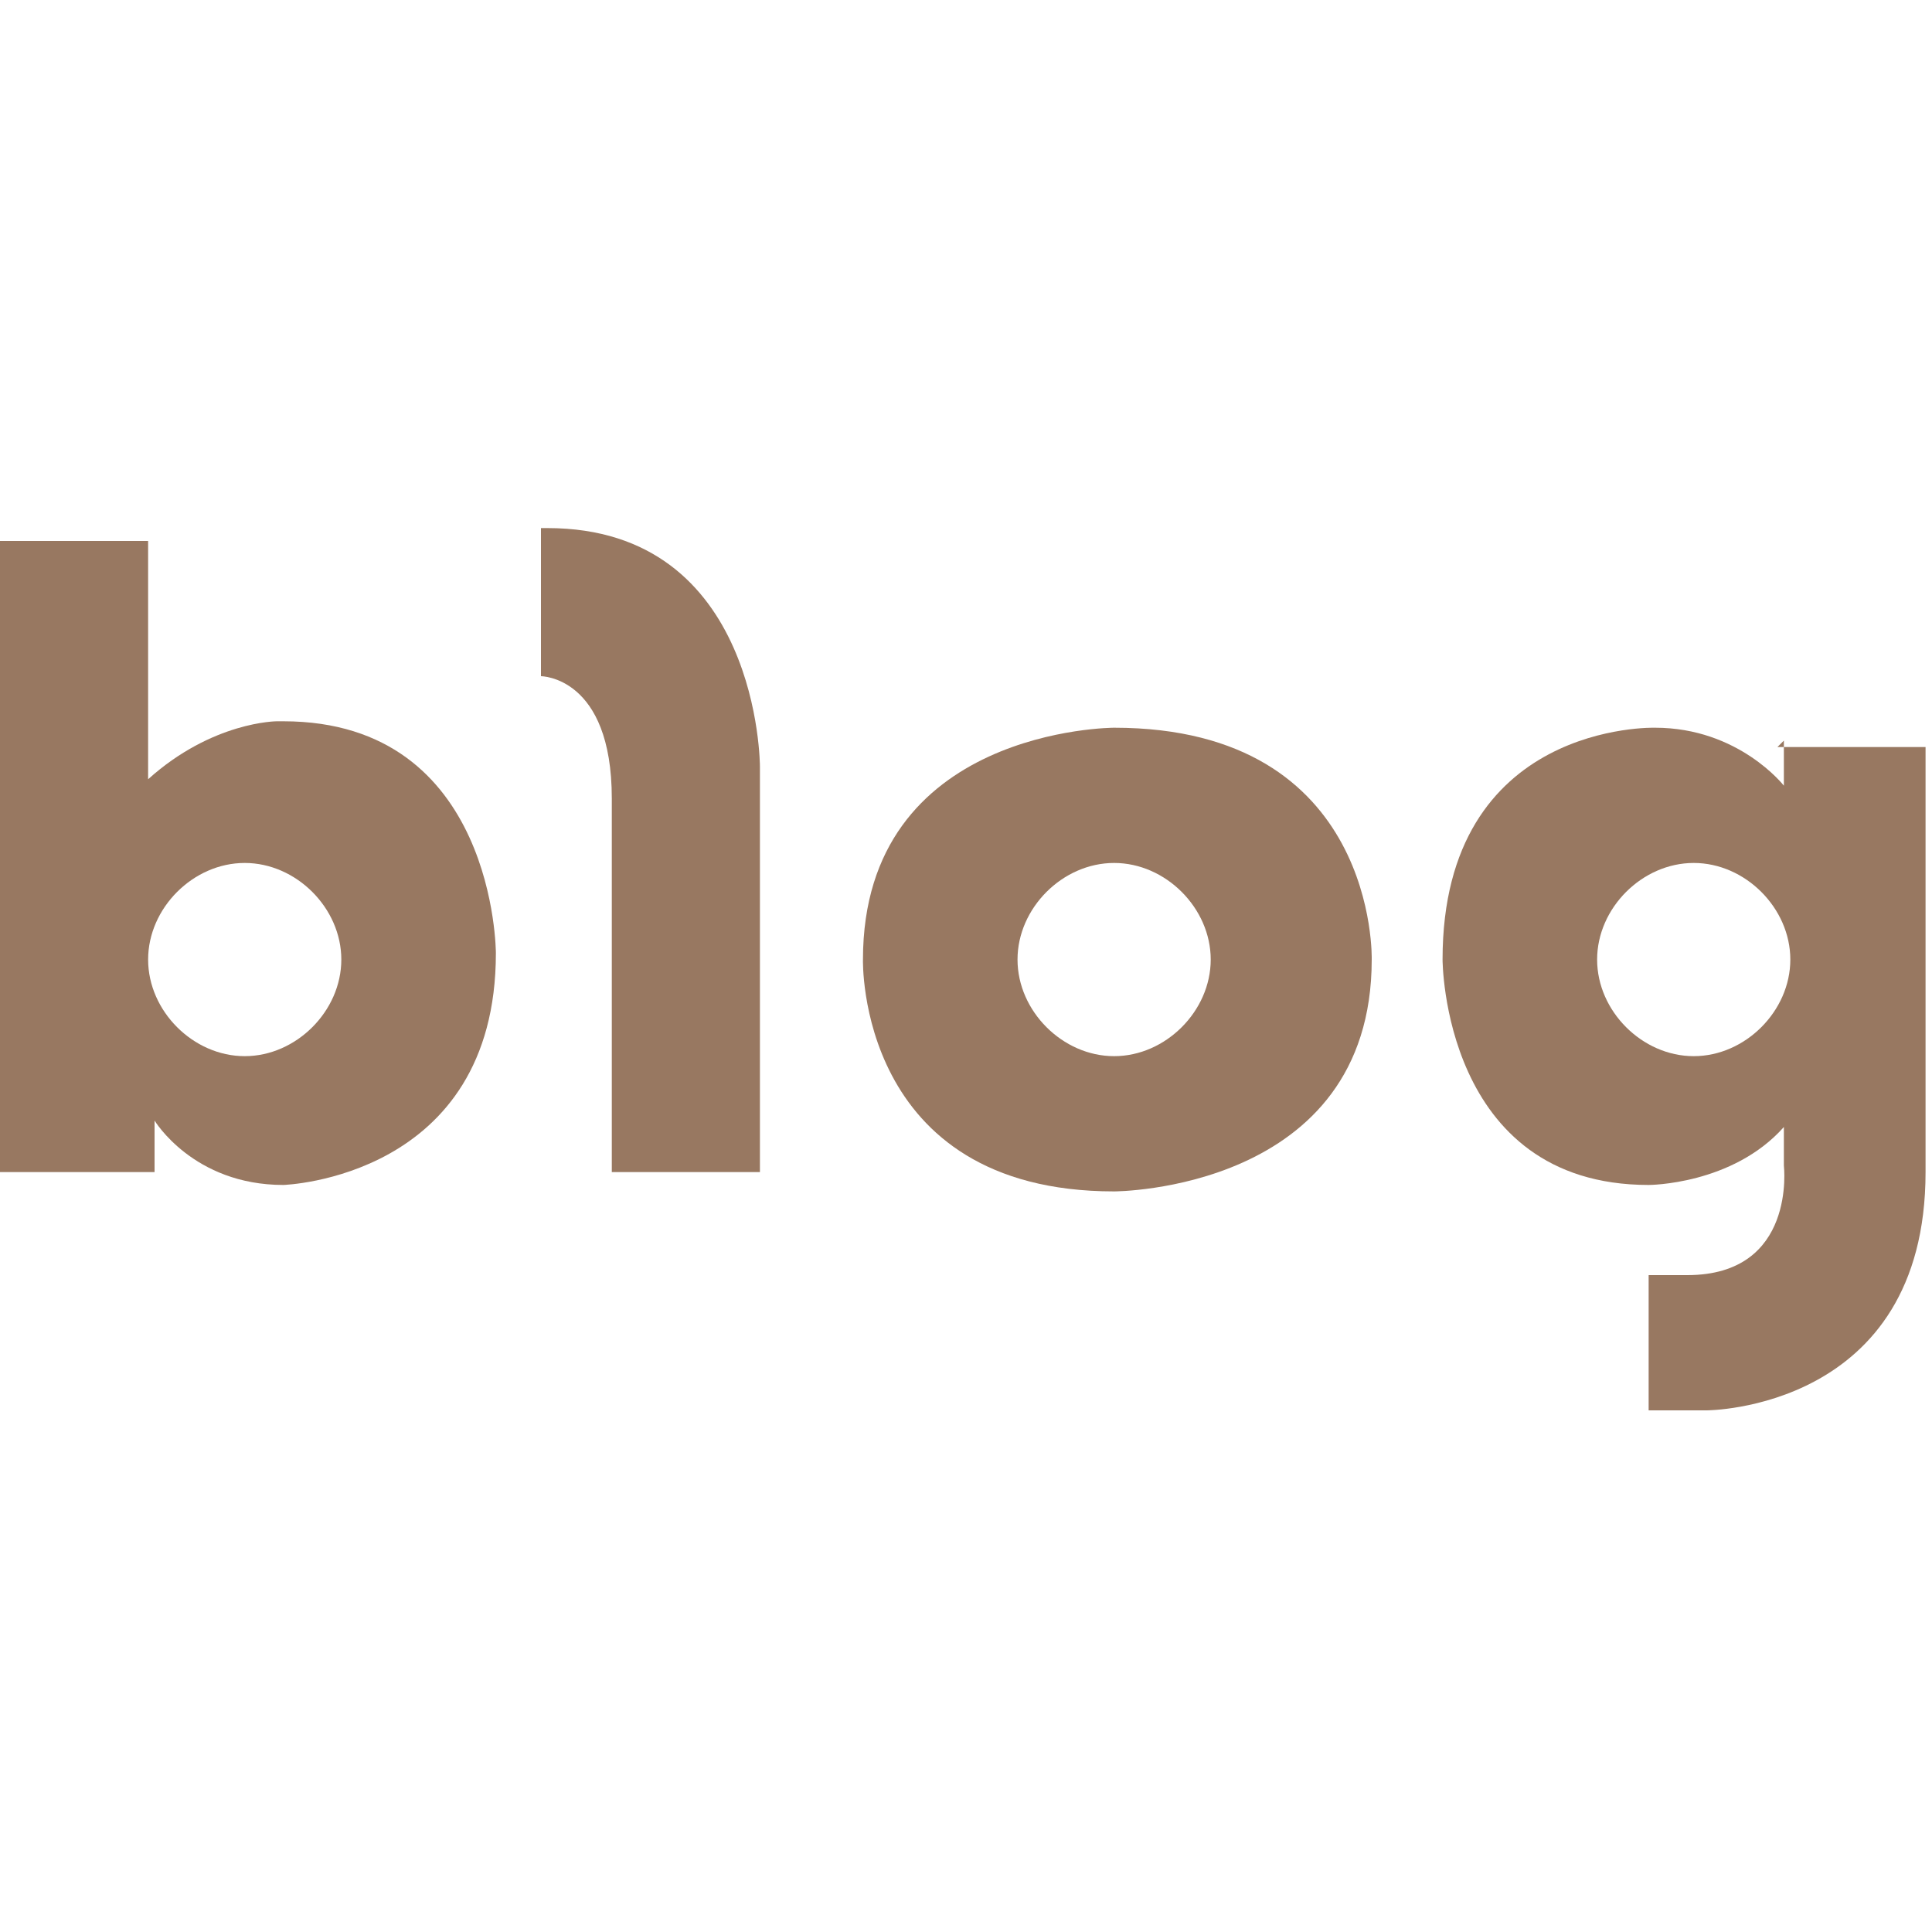
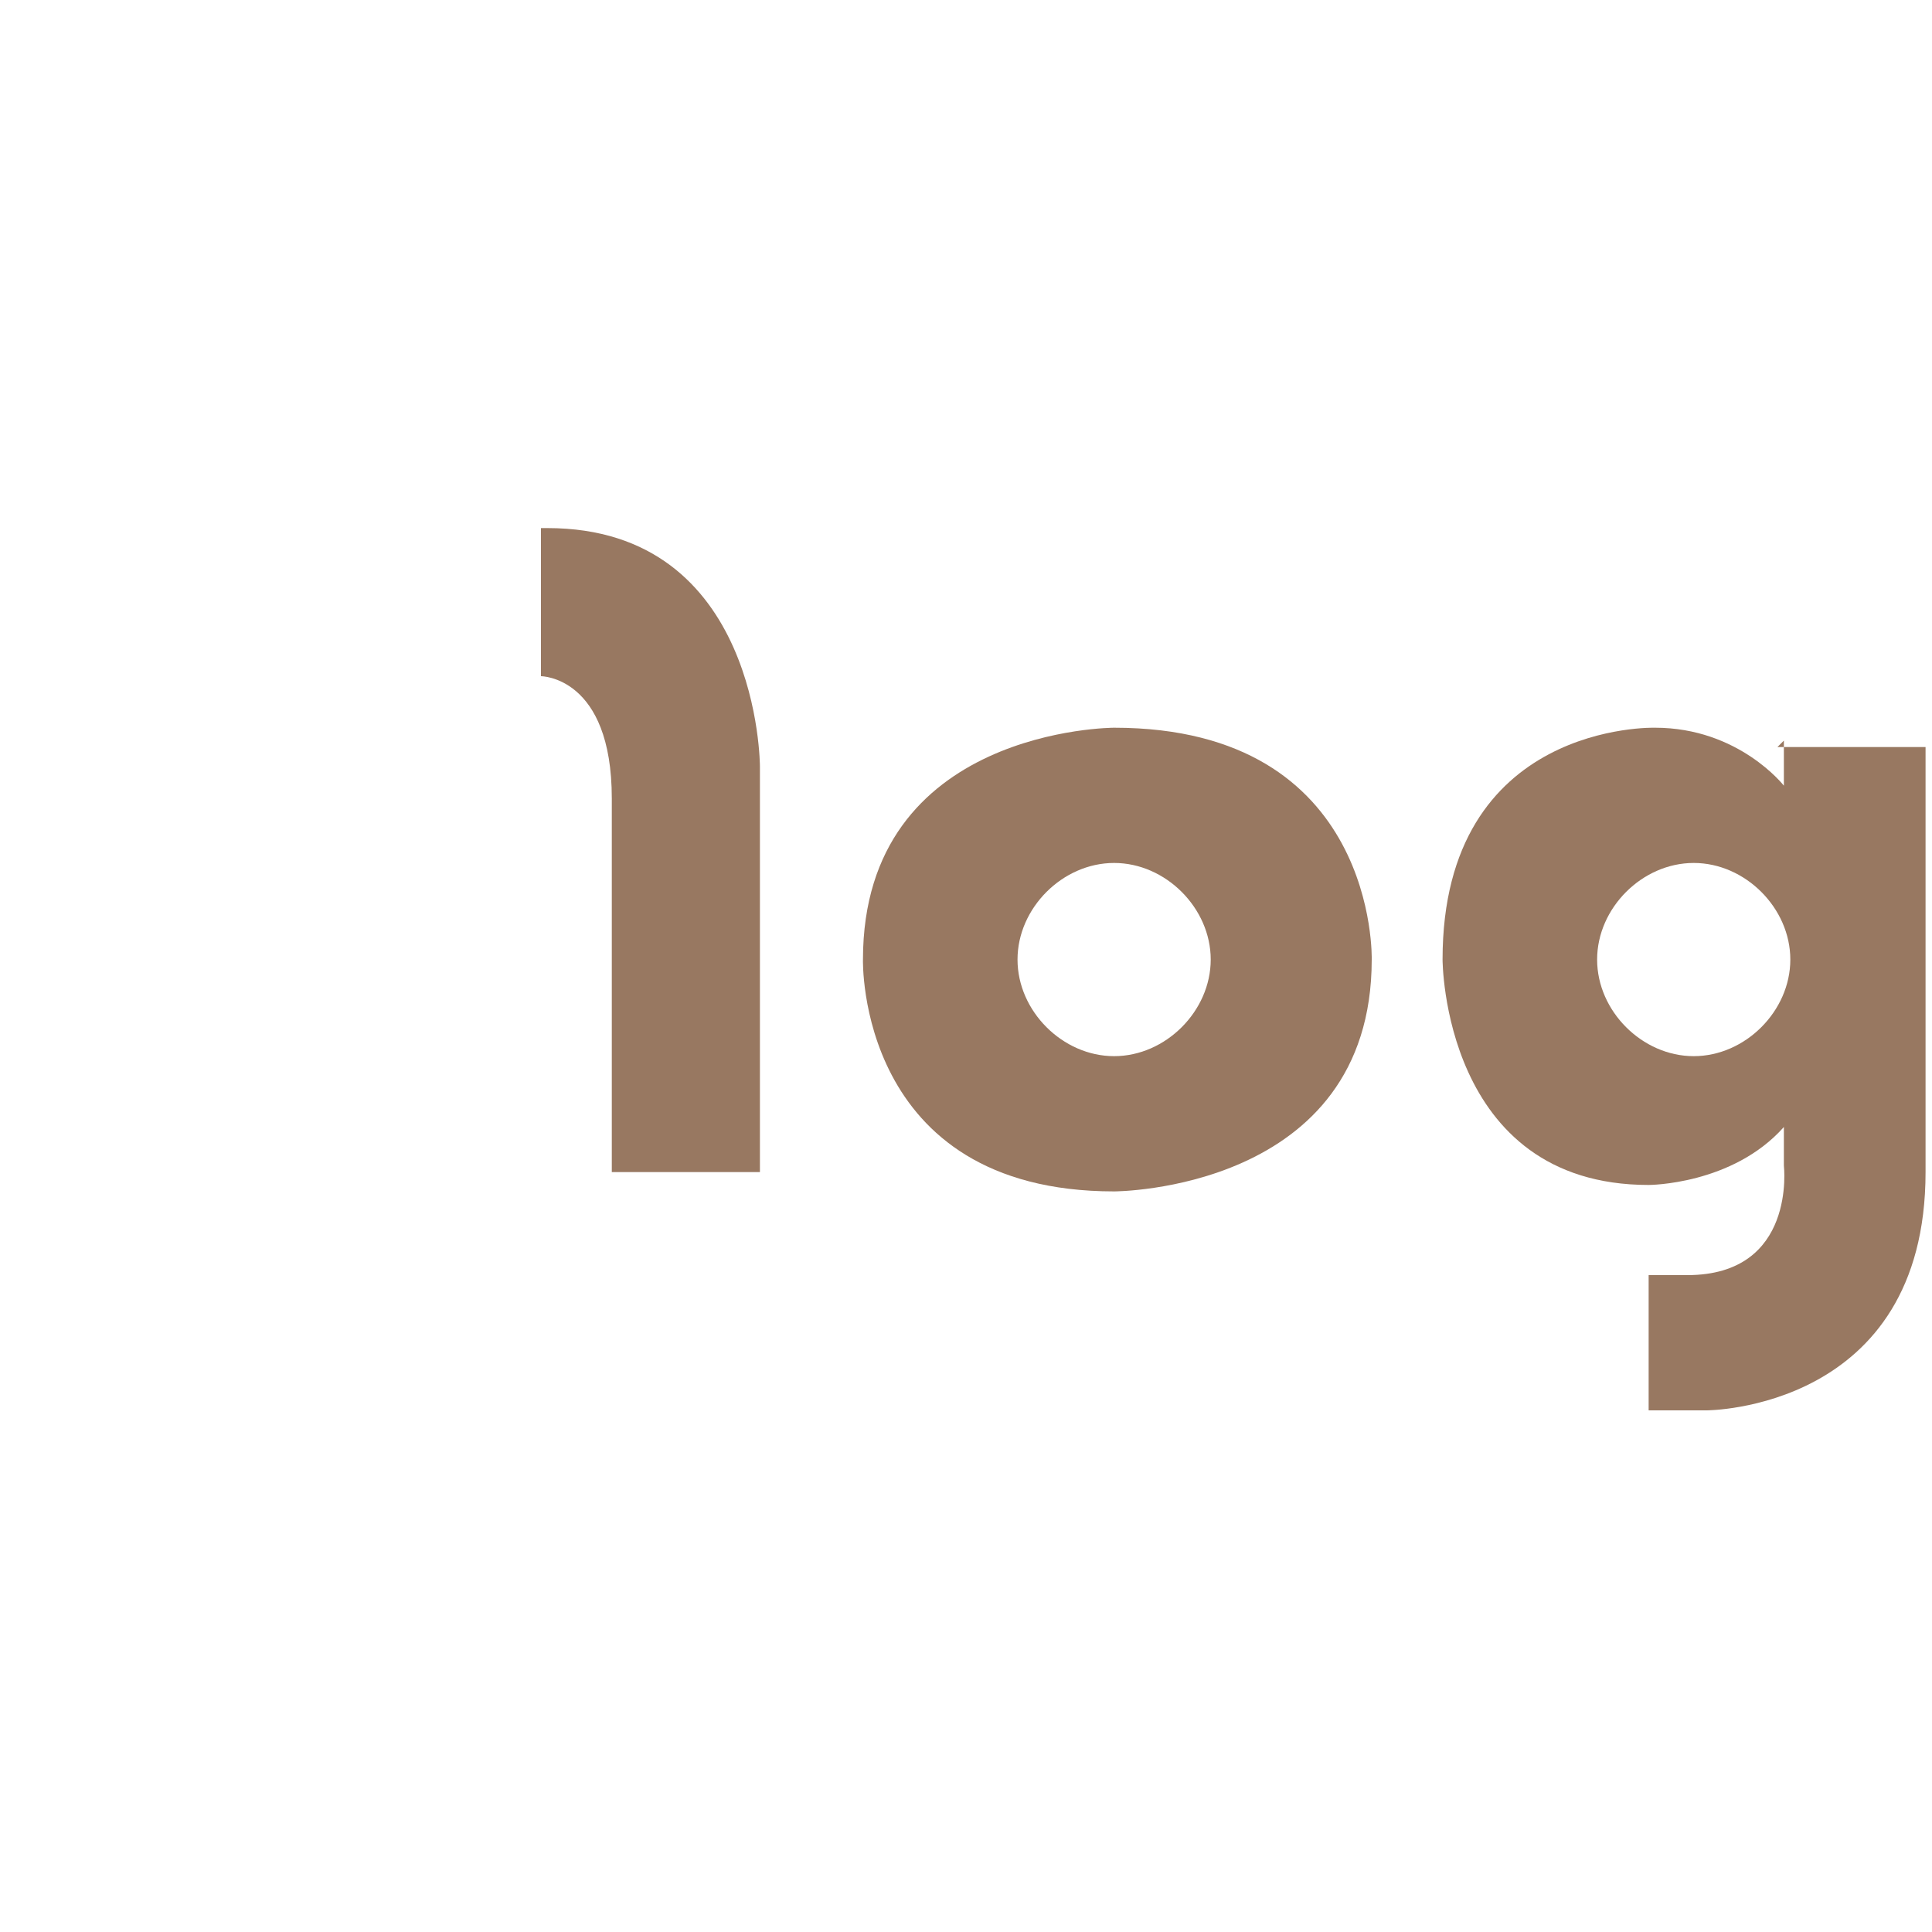
<svg xmlns="http://www.w3.org/2000/svg" id="Layer_1" version="1.1" viewBox="0 0 30 30">
  <defs>
    <style>
      .st0 {
        fill: none;
      }

      .st1 {
        fill: #987861;
      }
    </style>
  </defs>
  <g>
-     <path class="st1" d="M4.3,11.2s-1,0-2,.9v-3.7H0v9.8h2.4v-.8s.6,1,2,1c0,0,3.3-.1,3.3-3.6,0,0,0-3.6-3.3-3.6M3.8,16.4c-.8,0-1.5-.7-1.5-1.5s.7-1.5,1.5-1.5,1.5.7,1.5,1.5-.7,1.5-1.5,1.5" />
    <path class="st1" d="M8.4,8.2v2.3s1.1,0,1.1,1.9v5.8h2.3v-6.3s0-3.7-3.3-3.7" />
    <path class="st1" d="M17.3,11.3s-3.9,0-3.9,3.6c0,0-.1,3.6,3.9,3.6,0,0,4,0,4-3.6,0,0,.1-3.6-4-3.6M17.3,16.4c-.8,0-1.5-.7-1.5-1.5s.7-1.5,1.5-1.5,1.5.7,1.5,1.5-.7,1.5-1.5,1.5" />
    <path class="st1" d="M27.7,11.5v.7s-.7-.9-2-.9c0,0-3.3-.1-3.3,3.6,0,0,0,3.5,3.2,3.5,0,0,1.3,0,2.1-.9v.6s.2,1.7-1.5,1.7h-.6v2.1h.9s3.4,0,3.4-3.7v-6.6h-2.3,0ZM26.3,16.4c-.8,0-1.5-.7-1.5-1.5s.7-1.5,1.5-1.5,1.5.7,1.5,1.5-.7,1.5-1.5,1.5" />
  </g>
  <rect class="st0" width="30" height="30" />
</svg>